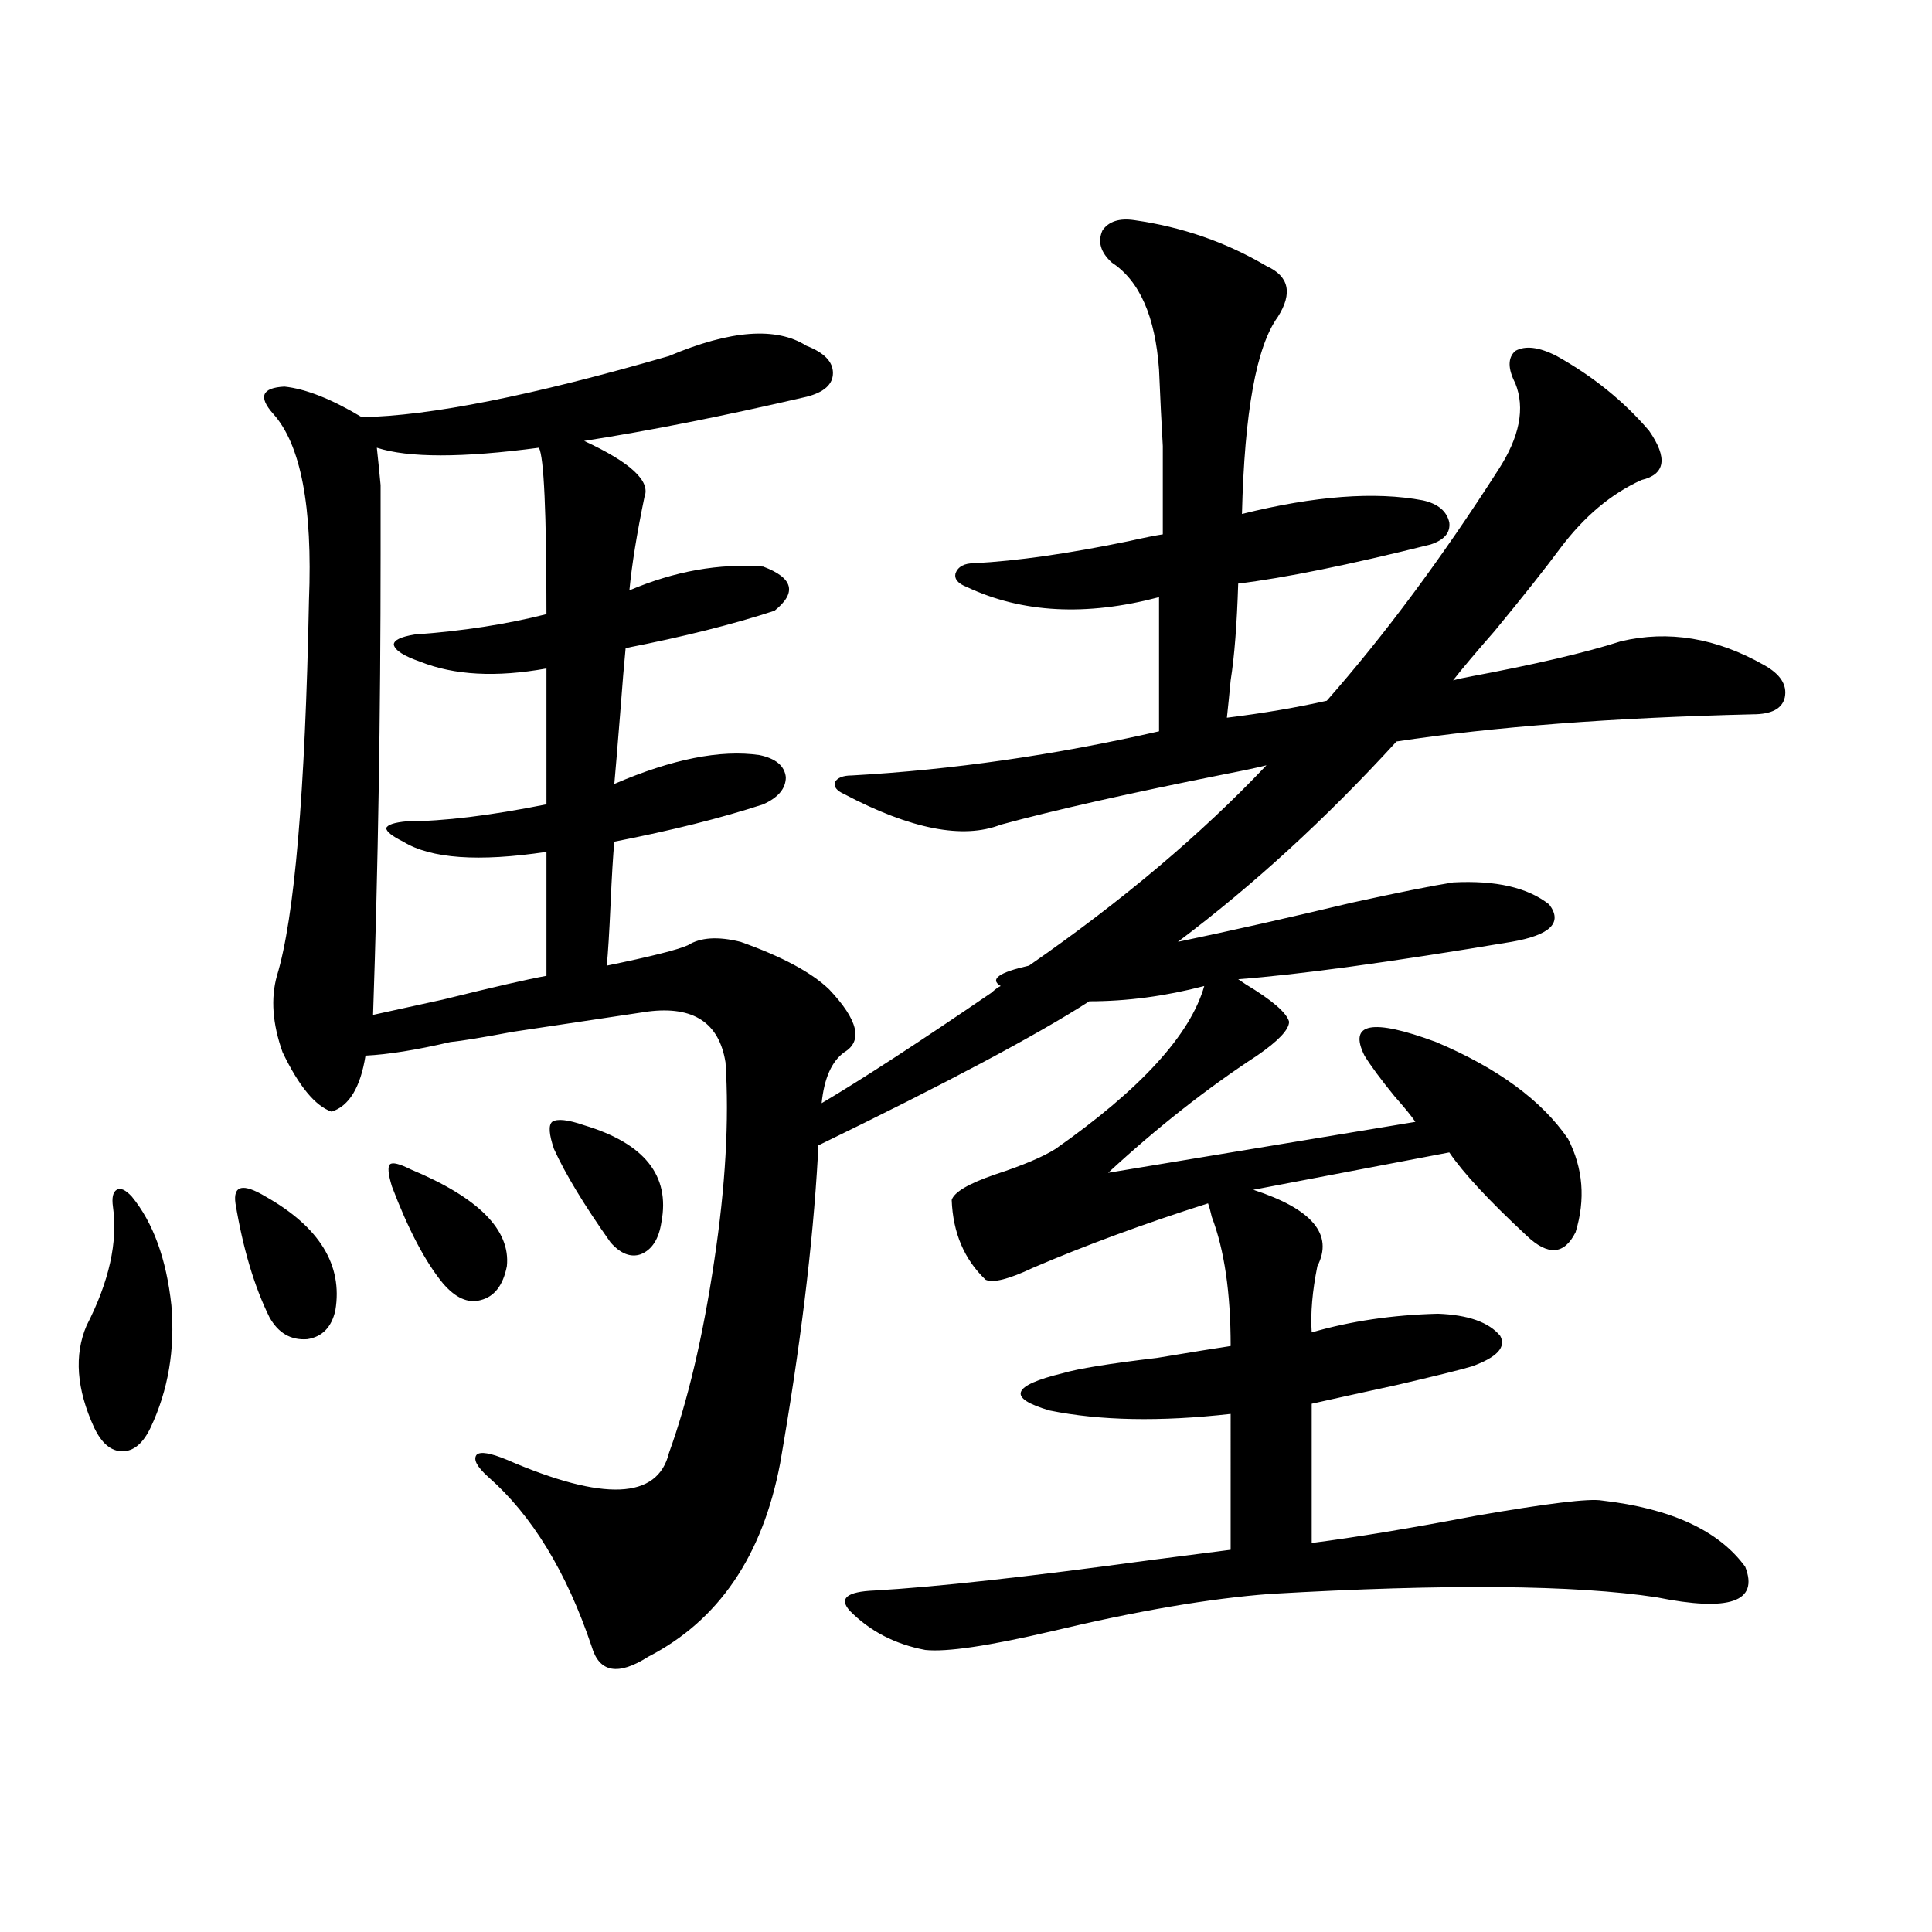
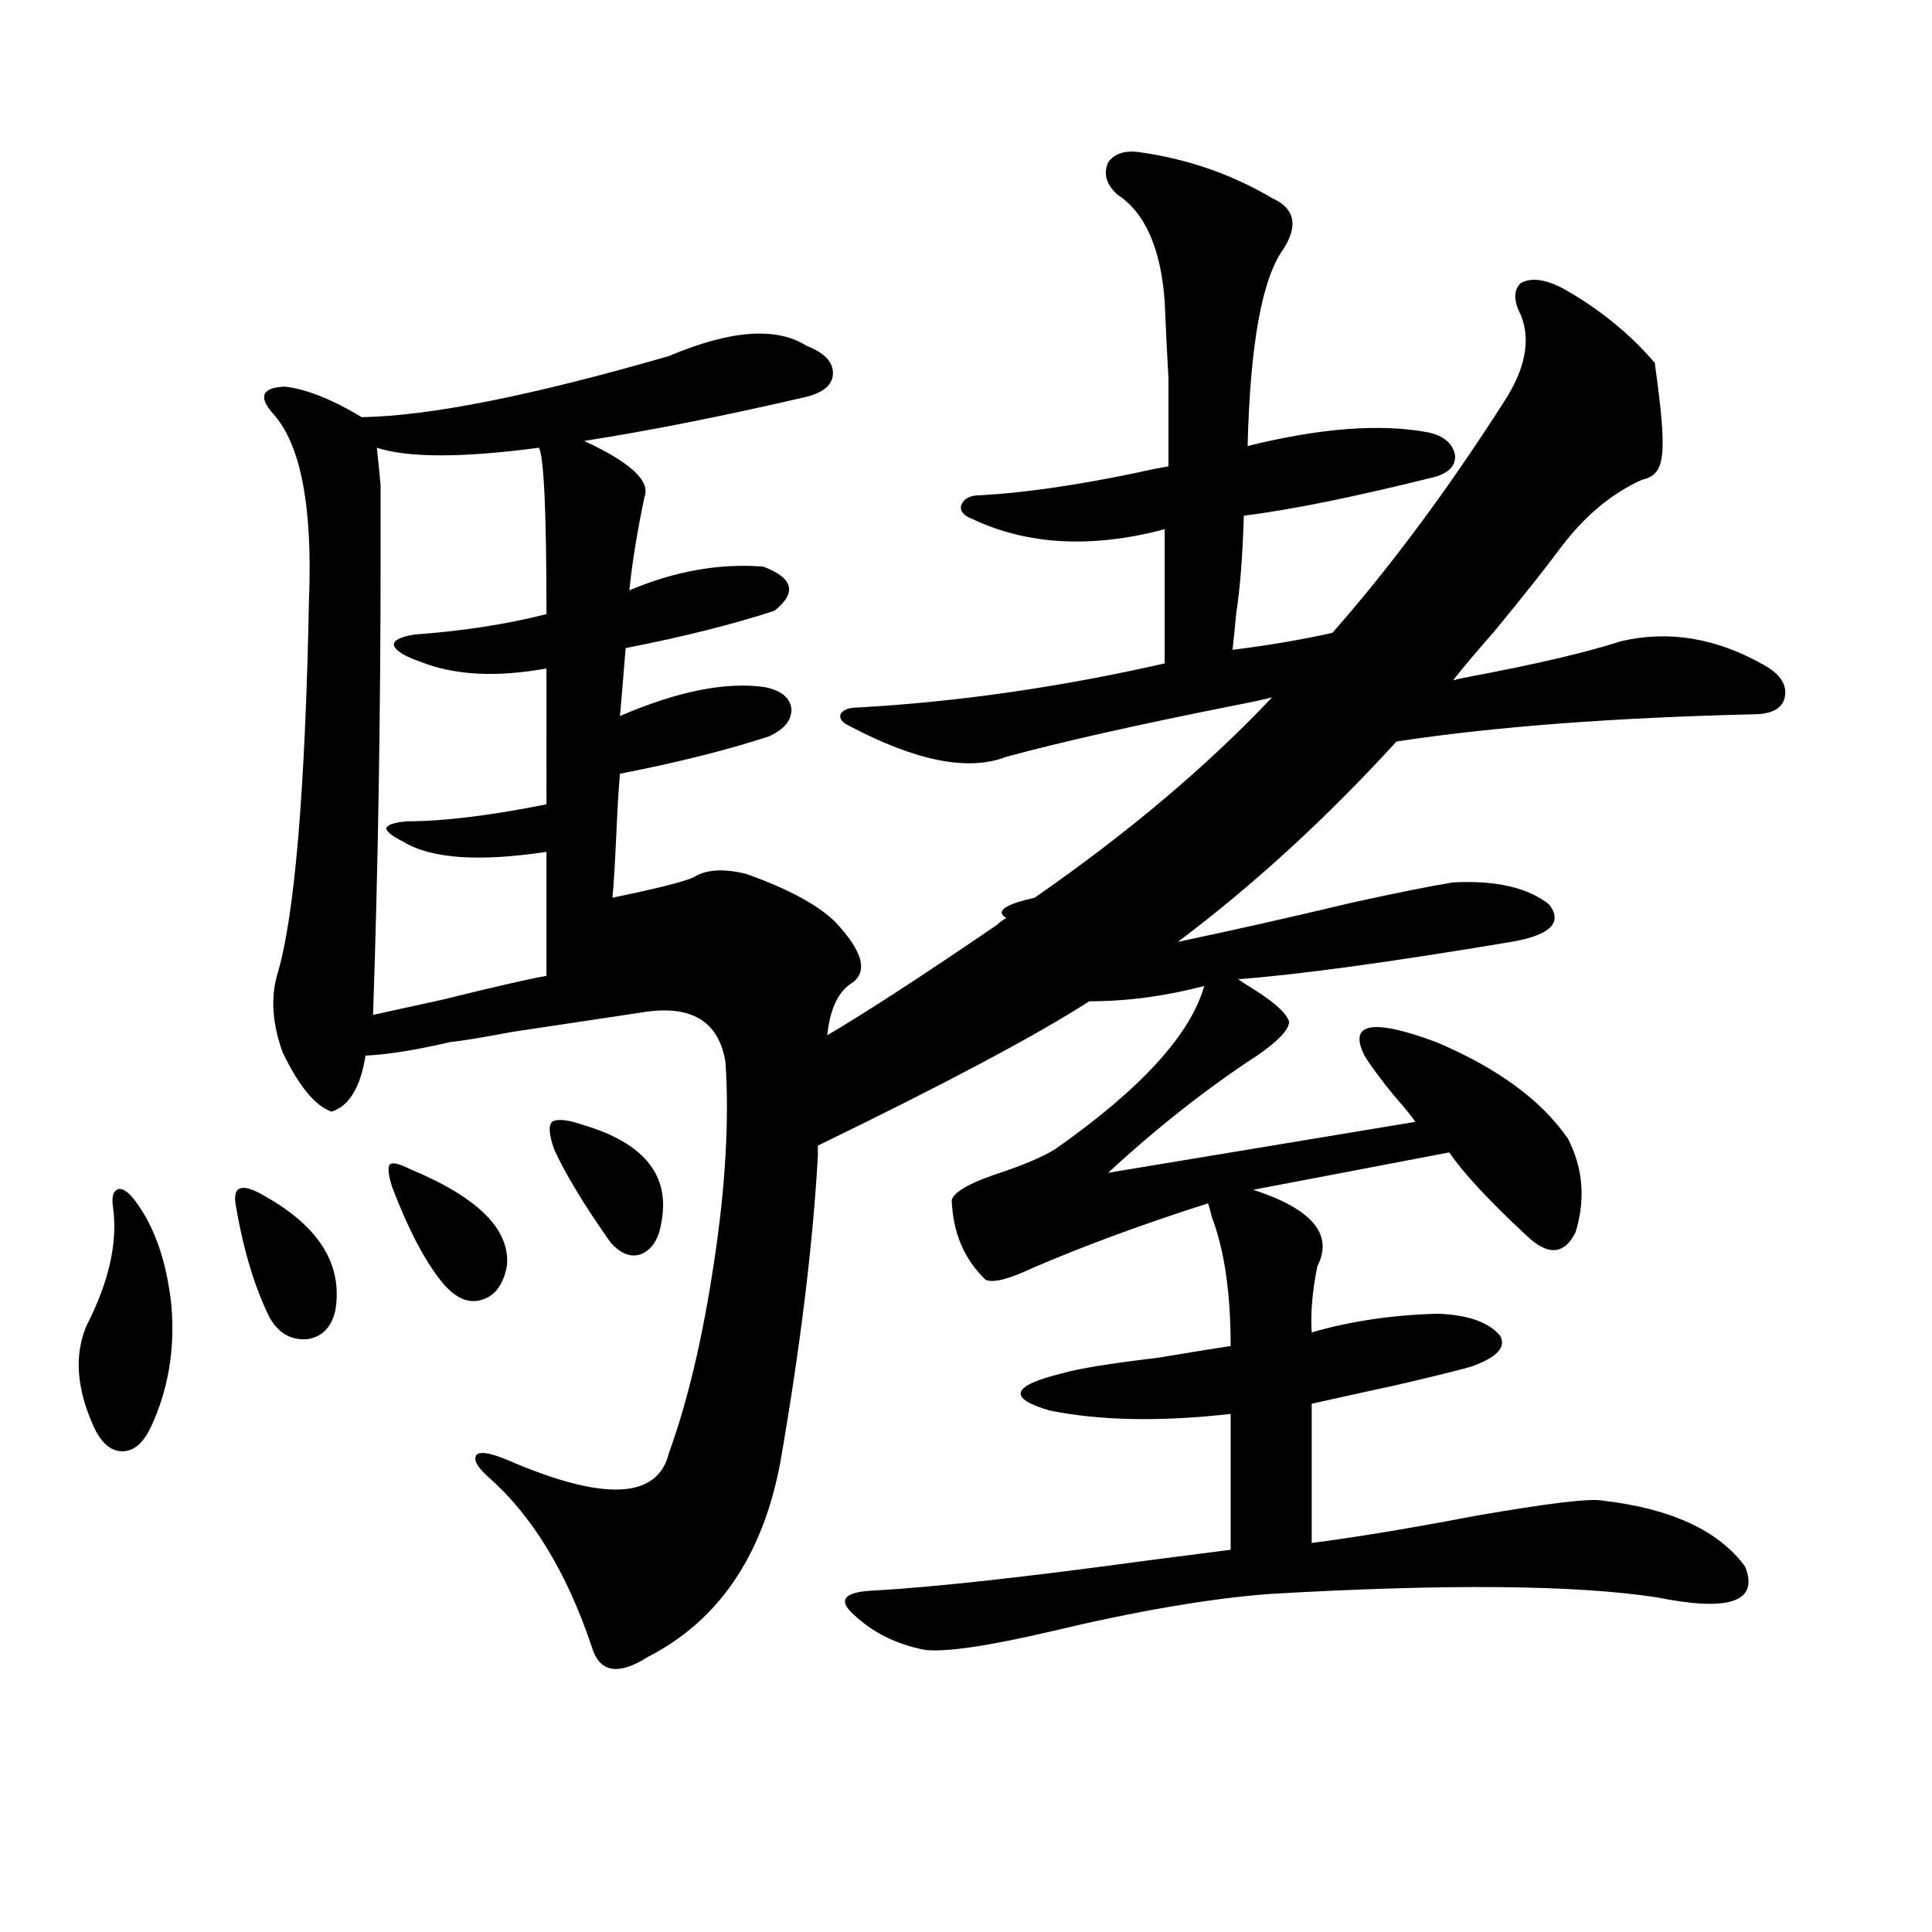
<svg xmlns="http://www.w3.org/2000/svg" version="1.1" id="图层_1" x="0px" y="0px" width="1000px" height="1000px" viewBox="0 0 1000 1000" enable-background="new 0 0 1000 1000" xml:space="preserve">
-   <path d="M68.218,619.34c11.052,13.486,17.881,32.231,20.487,56.25c1.951,22.852-1.631,43.945-10.731,63.281  c-3.902,8.213-8.78,12.305-14.634,12.305s-10.731-4.092-14.634-12.305c-9.115-19.912-10.411-37.49-3.902-52.734  c11.707-22.852,16.25-43.354,13.658-61.523c-0.655-4.683,0-7.607,1.951-8.789C62.364,614.657,64.956,615.824,68.218,619.34z   M121.875,622.855c-0.655-4.683,0.32-7.319,2.927-7.91c2.592-0.576,6.829,0.879,12.683,4.395  c27.957,15.82,39.999,35.459,36.097,58.887c-1.951,8.789-6.829,13.774-14.634,14.941c-8.46,0.591-14.969-3.213-19.512-11.426  C131.631,665.922,125.777,646.298,121.875,622.855z M849.662,248.441c-15.609,7.031-29.603,18.76-41.95,35.156  c-7.805,10.547-19.191,24.912-34.146,43.066c-9.756,11.138-16.92,19.639-21.463,25.488c1.951-0.576,4.543-1.167,7.805-1.758  c34.466-6.44,60.807-12.593,79.022-18.457c24.71-5.85,49.42-1.758,74.145,12.305c8.445,4.697,12.027,10.259,10.731,16.699  c-1.311,5.864-6.829,8.789-16.585,8.789c-72.849,1.758-134.311,6.455-184.386,14.063c-36.432,39.854-74.145,74.419-113.168,103.711  c27.957-5.85,57.88-12.593,89.754-20.215c24.055-5.273,41.615-8.789,52.682-10.547c22.104-1.167,38.688,2.637,49.755,11.426  c7.149,9.38,0.641,15.82-19.512,19.336c-63.093,10.547-110.241,17.002-141.46,19.336l3.902,2.637  c13.658,8.213,21.128,14.653,22.438,19.336c0,4.106-5.533,9.971-16.585,17.578c-26.021,17.002-51.706,37.217-77.071,60.645  l159.021-26.367c-1.951-2.925-5.533-7.319-10.731-13.184c-7.164-8.789-12.362-15.82-15.609-21.094  c-8.46-16.987,3.902-19.336,37.072-7.031c31.859,13.486,54.633,30.186,68.291,50.098c7.805,15.244,9.101,31.353,3.902,48.34  c-5.854,11.729-14.313,12.305-25.365,1.758c-19.512-18.154-32.85-32.52-39.999-43.066l-101.461,19.336  c30.563,9.971,41.615,23.154,33.17,39.551c-2.606,12.896-3.582,24.321-2.927,34.277c20.152-5.85,41.95-9.077,65.364-9.668  c15.609,0.591,26.341,4.395,32.194,11.426c3.247,5.864-1.631,11.138-14.634,15.82c-5.854,1.758-18.871,4.985-39.023,9.668  c-18.871,4.106-33.505,7.334-43.901,9.668v72.07c22.759-2.925,51.051-7.607,84.876-14.063c37.072-6.44,58.855-9.077,65.364-7.91  c35.762,4.106,60.486,15.532,74.145,34.277c7.149,18.155-8.14,23.429-45.853,15.82c-42.285-6.44-108.945-7.031-199.995-1.758  c-31.219,2.335-68.946,8.789-113.168,19.336c-32.529,7.608-54.313,10.836-65.364,9.668c-15.609-2.938-28.627-9.668-39.023-20.215  c-5.854-6.454-1.631-9.956,12.683-10.547c31.219-1.758,79.022-7.031,143.411-15.82c18.201-2.334,31.859-4.092,40.975-5.273V731.84  c-36.432,4.106-67.65,3.516-93.656-1.758c-22.118-6.44-19.847-12.881,6.829-19.336c7.805-2.334,24.055-4.971,48.779-7.91  c17.561-2.925,30.243-4.971,38.048-6.152c0-27.534-3.262-49.795-9.756-66.797c-0.655-2.925-1.311-5.273-1.951-7.031  c-33.17,10.547-63.413,21.685-90.729,33.398c-12.362,5.864-20.487,7.91-24.39,6.152c-11.066-10.547-16.92-24.307-17.561-41.309  c1.296-4.092,8.78-8.486,22.438-13.184c14.299-4.683,24.71-9.077,31.219-13.184c44.222-31.05,69.907-59.175,77.071-84.375  c-20.167,5.273-39.999,7.91-59.511,7.91c-27.316,17.578-74.145,42.49-140.484,74.707v5.273  c-2.606,46.294-9.115,99.316-19.512,159.082c-9.115,48.052-31.874,81.437-68.291,100.195c-15.609,9.957-25.365,8.199-29.268-5.273  c-13.018-38.672-30.898-67.964-53.657-87.891c-5.854-5.273-7.805-9.077-5.854-11.426c1.951-1.758,7.149-0.879,15.609,2.637  c50.075,21.685,78.047,20.518,83.9-3.516c9.756-26.943,17.561-60.054,23.414-99.316c5.854-38.672,7.805-72.949,5.854-102.832  c-3.262-20.503-16.585-29.292-39.999-26.367c-15.609,2.349-39.023,5.864-70.242,10.547c-15.609,2.939-26.341,4.697-32.194,5.273  c-17.561,4.106-32.194,6.455-43.901,7.031c-2.606,16.411-8.46,26.079-17.561,29.004c-8.46-2.925-16.92-13.184-25.365-30.762  c-5.213-14.639-6.188-27.822-2.927-39.551c9.101-29.883,14.634-94.619,16.585-194.238c1.951-48.628-4.237-80.859-18.536-96.68  c-7.805-8.789-5.854-13.472,5.854-14.063c11.052,1.182,24.39,6.455,39.999,15.82c35.121-0.576,88.123-11.123,159.021-31.641  c31.859-13.472,55.608-15.229,71.218-5.273c9.101,3.516,13.658,8.213,13.658,14.063c0,5.864-4.558,9.971-13.658,12.305  c-42.926,9.971-81.309,17.578-115.119,22.852c24.055,11.138,34.466,20.806,31.219,29.004c-3.902,18.76-6.509,34.868-7.805,48.34  c23.414-9.956,46.493-14.063,69.267-12.305c15.609,5.864,17.561,13.486,5.854,22.852c-21.463,7.031-47.163,13.486-77.071,19.336  c-0.655,6.455-1.631,18.169-2.927,35.156c-1.311,16.411-2.286,28.125-2.927,35.156c29.908-12.881,54.953-17.866,75.12-14.941  c8.445,1.758,13.003,5.576,13.658,11.426c0,5.864-3.902,10.547-11.707,14.063c-21.463,7.031-47.163,13.486-77.071,19.336  c-0.655,7.031-1.311,17.881-1.951,32.52c-0.655,14.653-1.311,25.2-1.951,31.641c22.759-4.683,36.737-8.198,41.95-10.547  c6.494-4.092,15.609-4.683,27.316-1.758c21.463,7.622,36.737,15.82,45.853,24.609c14.954,15.82,17.561,26.67,7.805,32.52  c-6.509,4.697-10.411,13.486-11.707,26.367c20.808-12.305,50.075-31.338,87.803-57.129c1.951-1.758,3.567-2.925,4.878-3.516  c-5.854-3.516-0.976-7.031,14.634-10.547c48.124-33.398,89.099-67.964,122.924-103.711c-4.558,1.182-11.387,2.637-20.487,4.395  c-50.09,9.971-89.113,18.76-117.07,26.367c-19.512,7.622-46.508,2.349-80.974-15.82c-3.902-1.758-5.533-3.804-4.878-6.152  c1.296-2.334,4.223-3.516,8.78-3.516c52.026-2.925,105.028-10.547,159.021-22.852v-69.434c-37.728,9.971-70.897,8.213-99.51-5.273  c-4.558-1.758-6.509-4.092-5.854-7.031c1.296-3.516,4.543-5.273,9.756-5.273c22.104-1.167,48.779-4.971,79.998-11.426  c7.805-1.758,13.658-2.925,17.561-3.516c0-22.261,0-37.49,0-45.703c-0.655-11.123-1.311-24.307-1.951-39.551  c-1.951-27.534-10.091-45.991-24.39-55.371c-5.854-5.273-7.484-10.835-4.878-16.699c3.247-4.683,8.78-6.44,16.585-5.273  c24.71,3.516,47.469,11.426,68.291,23.73c11.707,5.273,13.658,14.063,5.854,26.367c-11.066,15.244-17.24,49.219-18.536,101.953  c37.713-9.365,68.932-11.714,93.656-7.031c7.805,1.758,12.348,5.576,13.658,11.426c0.641,5.273-2.606,9.092-9.756,11.426  c-42.285,10.547-75.455,17.29-99.51,20.215c-0.655,21.094-1.951,37.793-3.902,50.098c-0.655,7.031-1.311,13.486-1.951,19.336  c18.856-2.334,36.097-5.273,51.706-8.789c29.908-33.975,59.511-73.828,88.778-119.531c11.052-16.987,13.979-31.929,8.78-44.824  c-3.902-7.607-3.902-13.184,0-16.699c5.198-2.925,12.348-2.046,21.463,2.637c18.856,10.547,34.786,23.442,47.804,38.672  C863.32,237.016,862.01,245.517,849.662,248.441z M282.847,346c-26.021,4.697-47.804,3.516-65.364-3.516  c-8.46-2.925-13.018-5.85-13.658-8.789c0-2.334,3.567-4.092,10.731-5.273c24.71-1.758,47.469-5.273,68.291-10.547  c0-52.734-1.311-81.436-3.902-86.133c-39.679,5.273-67.65,5.273-83.9,0c0.641,5.864,1.296,12.305,1.951,19.336  c0,5.273,0,17.29,0,36.035c0,82.617-1.311,162.021-3.902,238.184c5.198-1.167,17.226-3.804,36.097-7.91  c26.006-6.44,43.901-10.547,53.657-12.305v-64.16c-35.121,5.273-59.846,3.516-74.145-5.273c-5.854-2.925-8.78-5.273-8.78-7.031  c0.641-1.758,4.223-2.925,10.731-3.516c18.856,0,42.926-2.925,72.193-8.789V346z M202.849,614.066  c-1.951-6.44-2.286-10.244-0.976-11.426c1.296-1.167,4.878-0.288,10.731,2.637c35.121,14.653,51.706,31.353,49.755,50.098  c-1.951,9.971-6.509,15.82-13.658,17.578c-6.509,1.758-13.018-1.167-19.512-8.789C220.074,653.041,211.294,636.342,202.849,614.066z   M286.749,594.73c-2.606-7.607-2.927-12.305-0.976-14.063c2.592-1.758,8.125-1.167,16.585,1.758  c31.219,9.38,44.542,26.079,39.999,50.098c-1.311,8.789-4.878,14.365-10.731,16.699c-5.213,1.758-10.411-0.288-15.609-6.152  C302.358,623.734,292.603,607.626,286.749,594.73z" />
+   <path d="M68.218,619.34c11.052,13.486,17.881,32.231,20.487,56.25c1.951,22.852-1.631,43.945-10.731,63.281  c-3.902,8.213-8.78,12.305-14.634,12.305s-10.731-4.092-14.634-12.305c-9.115-19.912-10.411-37.49-3.902-52.734  c11.707-22.852,16.25-43.354,13.658-61.523c-0.655-4.683,0-7.607,1.951-8.789C62.364,614.657,64.956,615.824,68.218,619.34z   M121.875,622.855c-0.655-4.683,0.32-7.319,2.927-7.91c2.592-0.576,6.829,0.879,12.683,4.395  c27.957,15.82,39.999,35.459,36.097,58.887c-1.951,8.789-6.829,13.774-14.634,14.941c-8.46,0.591-14.969-3.213-19.512-11.426  C131.631,665.922,125.777,646.298,121.875,622.855z M849.662,248.441c-15.609,7.031-29.603,18.76-41.95,35.156  c-7.805,10.547-19.191,24.912-34.146,43.066c-9.756,11.138-16.92,19.639-21.463,25.488c1.951-0.576,4.543-1.167,7.805-1.758  c34.466-6.44,60.807-12.593,79.022-18.457c24.71-5.85,49.42-1.758,74.145,12.305c8.445,4.697,12.027,10.259,10.731,16.699  c-1.311,5.864-6.829,8.789-16.585,8.789c-72.849,1.758-134.311,6.455-184.386,14.063c-36.432,39.854-74.145,74.419-113.168,103.711  c27.957-5.85,57.88-12.593,89.754-20.215c24.055-5.273,41.615-8.789,52.682-10.547c22.104-1.167,38.688,2.637,49.755,11.426  c7.149,9.38,0.641,15.82-19.512,19.336c-63.093,10.547-110.241,17.002-141.46,19.336l3.902,2.637  c13.658,8.213,21.128,14.653,22.438,19.336c0,4.106-5.533,9.971-16.585,17.578c-26.021,17.002-51.706,37.217-77.071,60.645  l159.021-26.367c-1.951-2.925-5.533-7.319-10.731-13.184c-7.164-8.789-12.362-15.82-15.609-21.094  c-8.46-16.987,3.902-19.336,37.072-7.031c31.859,13.486,54.633,30.186,68.291,50.098c7.805,15.244,9.101,31.353,3.902,48.34  c-5.854,11.729-14.313,12.305-25.365,1.758c-19.512-18.154-32.85-32.52-39.999-43.066l-101.461,19.336  c30.563,9.971,41.615,23.154,33.17,39.551c-2.606,12.896-3.582,24.321-2.927,34.277c20.152-5.85,41.95-9.077,65.364-9.668  c15.609,0.591,26.341,4.395,32.194,11.426c3.247,5.864-1.631,11.138-14.634,15.82c-5.854,1.758-18.871,4.985-39.023,9.668  c-18.871,4.106-33.505,7.334-43.901,9.668v72.07c22.759-2.925,51.051-7.607,84.876-14.063c37.072-6.44,58.855-9.077,65.364-7.91  c35.762,4.106,60.486,15.532,74.145,34.277c7.149,18.155-8.14,23.429-45.853,15.82c-42.285-6.44-108.945-7.031-199.995-1.758  c-31.219,2.335-68.946,8.789-113.168,19.336c-32.529,7.608-54.313,10.836-65.364,9.668c-15.609-2.938-28.627-9.668-39.023-20.215  c-5.854-6.454-1.631-9.956,12.683-10.547c31.219-1.758,79.022-7.031,143.411-15.82c18.201-2.334,31.859-4.092,40.975-5.273V731.84  c-36.432,4.106-67.65,3.516-93.656-1.758c-22.118-6.44-19.847-12.881,6.829-19.336c7.805-2.334,24.055-4.971,48.779-7.91  c17.561-2.925,30.243-4.971,38.048-6.152c0-27.534-3.262-49.795-9.756-66.797c-0.655-2.925-1.311-5.273-1.951-7.031  c-33.17,10.547-63.413,21.685-90.729,33.398c-12.362,5.864-20.487,7.91-24.39,6.152c-11.066-10.547-16.92-24.307-17.561-41.309  c1.296-4.092,8.78-8.486,22.438-13.184c14.299-4.683,24.71-9.077,31.219-13.184c44.222-31.05,69.907-59.175,77.071-84.375  c-20.167,5.273-39.999,7.91-59.511,7.91c-27.316,17.578-74.145,42.49-140.484,74.707v5.273  c-2.606,46.294-9.115,99.316-19.512,159.082c-9.115,48.052-31.874,81.437-68.291,100.195c-15.609,9.957-25.365,8.199-29.268-5.273  c-13.018-38.672-30.898-67.964-53.657-87.891c-5.854-5.273-7.805-9.077-5.854-11.426c1.951-1.758,7.149-0.879,15.609,2.637  c50.075,21.685,78.047,20.518,83.9-3.516c9.756-26.943,17.561-60.054,23.414-99.316c5.854-38.672,7.805-72.949,5.854-102.832  c-3.262-20.503-16.585-29.292-39.999-26.367c-15.609,2.349-39.023,5.864-70.242,10.547c-15.609,2.939-26.341,4.697-32.194,5.273  c-17.561,4.106-32.194,6.455-43.901,7.031c-2.606,16.411-8.46,26.079-17.561,29.004c-8.46-2.925-16.92-13.184-25.365-30.762  c-5.213-14.639-6.188-27.822-2.927-39.551c9.101-29.883,14.634-94.619,16.585-194.238c1.951-48.628-4.237-80.859-18.536-96.68  c-7.805-8.789-5.854-13.472,5.854-14.063c11.052,1.182,24.39,6.455,39.999,15.82c35.121-0.576,88.123-11.123,159.021-31.641  c31.859-13.472,55.608-15.229,71.218-5.273c9.101,3.516,13.658,8.213,13.658,14.063c0,5.864-4.558,9.971-13.658,12.305  c-42.926,9.971-81.309,17.578-115.119,22.852c24.055,11.138,34.466,20.806,31.219,29.004c-3.902,18.76-6.509,34.868-7.805,48.34  c23.414-9.956,46.493-14.063,69.267-12.305c15.609,5.864,17.561,13.486,5.854,22.852c-21.463,7.031-47.163,13.486-77.071,19.336  c-1.311,16.411-2.286,28.125-2.927,35.156c29.908-12.881,54.953-17.866,75.12-14.941  c8.445,1.758,13.003,5.576,13.658,11.426c0,5.864-3.902,10.547-11.707,14.063c-21.463,7.031-47.163,13.486-77.071,19.336  c-0.655,7.031-1.311,17.881-1.951,32.52c-0.655,14.653-1.311,25.2-1.951,31.641c22.759-4.683,36.737-8.198,41.95-10.547  c6.494-4.092,15.609-4.683,27.316-1.758c21.463,7.622,36.737,15.82,45.853,24.609c14.954,15.82,17.561,26.67,7.805,32.52  c-6.509,4.697-10.411,13.486-11.707,26.367c20.808-12.305,50.075-31.338,87.803-57.129c1.951-1.758,3.567-2.925,4.878-3.516  c-5.854-3.516-0.976-7.031,14.634-10.547c48.124-33.398,89.099-67.964,122.924-103.711c-4.558,1.182-11.387,2.637-20.487,4.395  c-50.09,9.971-89.113,18.76-117.07,26.367c-19.512,7.622-46.508,2.349-80.974-15.82c-3.902-1.758-5.533-3.804-4.878-6.152  c1.296-2.334,4.223-3.516,8.78-3.516c52.026-2.925,105.028-10.547,159.021-22.852v-69.434c-37.728,9.971-70.897,8.213-99.51-5.273  c-4.558-1.758-6.509-4.092-5.854-7.031c1.296-3.516,4.543-5.273,9.756-5.273c22.104-1.167,48.779-4.971,79.998-11.426  c7.805-1.758,13.658-2.925,17.561-3.516c0-22.261,0-37.49,0-45.703c-0.655-11.123-1.311-24.307-1.951-39.551  c-1.951-27.534-10.091-45.991-24.39-55.371c-5.854-5.273-7.484-10.835-4.878-16.699c3.247-4.683,8.78-6.44,16.585-5.273  c24.71,3.516,47.469,11.426,68.291,23.73c11.707,5.273,13.658,14.063,5.854,26.367c-11.066,15.244-17.24,49.219-18.536,101.953  c37.713-9.365,68.932-11.714,93.656-7.031c7.805,1.758,12.348,5.576,13.658,11.426c0.641,5.273-2.606,9.092-9.756,11.426  c-42.285,10.547-75.455,17.29-99.51,20.215c-0.655,21.094-1.951,37.793-3.902,50.098c-0.655,7.031-1.311,13.486-1.951,19.336  c18.856-2.334,36.097-5.273,51.706-8.789c29.908-33.975,59.511-73.828,88.778-119.531c11.052-16.987,13.979-31.929,8.78-44.824  c-3.902-7.607-3.902-13.184,0-16.699c5.198-2.925,12.348-2.046,21.463,2.637c18.856,10.547,34.786,23.442,47.804,38.672  C863.32,237.016,862.01,245.517,849.662,248.441z M282.847,346c-26.021,4.697-47.804,3.516-65.364-3.516  c-8.46-2.925-13.018-5.85-13.658-8.789c0-2.334,3.567-4.092,10.731-5.273c24.71-1.758,47.469-5.273,68.291-10.547  c0-52.734-1.311-81.436-3.902-86.133c-39.679,5.273-67.65,5.273-83.9,0c0.641,5.864,1.296,12.305,1.951,19.336  c0,5.273,0,17.29,0,36.035c0,82.617-1.311,162.021-3.902,238.184c5.198-1.167,17.226-3.804,36.097-7.91  c26.006-6.44,43.901-10.547,53.657-12.305v-64.16c-35.121,5.273-59.846,3.516-74.145-5.273c-5.854-2.925-8.78-5.273-8.78-7.031  c0.641-1.758,4.223-2.925,10.731-3.516c18.856,0,42.926-2.925,72.193-8.789V346z M202.849,614.066  c-1.951-6.44-2.286-10.244-0.976-11.426c1.296-1.167,4.878-0.288,10.731,2.637c35.121,14.653,51.706,31.353,49.755,50.098  c-1.951,9.971-6.509,15.82-13.658,17.578c-6.509,1.758-13.018-1.167-19.512-8.789C220.074,653.041,211.294,636.342,202.849,614.066z   M286.749,594.73c-2.606-7.607-2.927-12.305-0.976-14.063c2.592-1.758,8.125-1.167,16.585,1.758  c31.219,9.38,44.542,26.079,39.999,50.098c-1.311,8.789-4.878,14.365-10.731,16.699c-5.213,1.758-10.411-0.288-15.609-6.152  C302.358,623.734,292.603,607.626,286.749,594.73z" />
</svg>